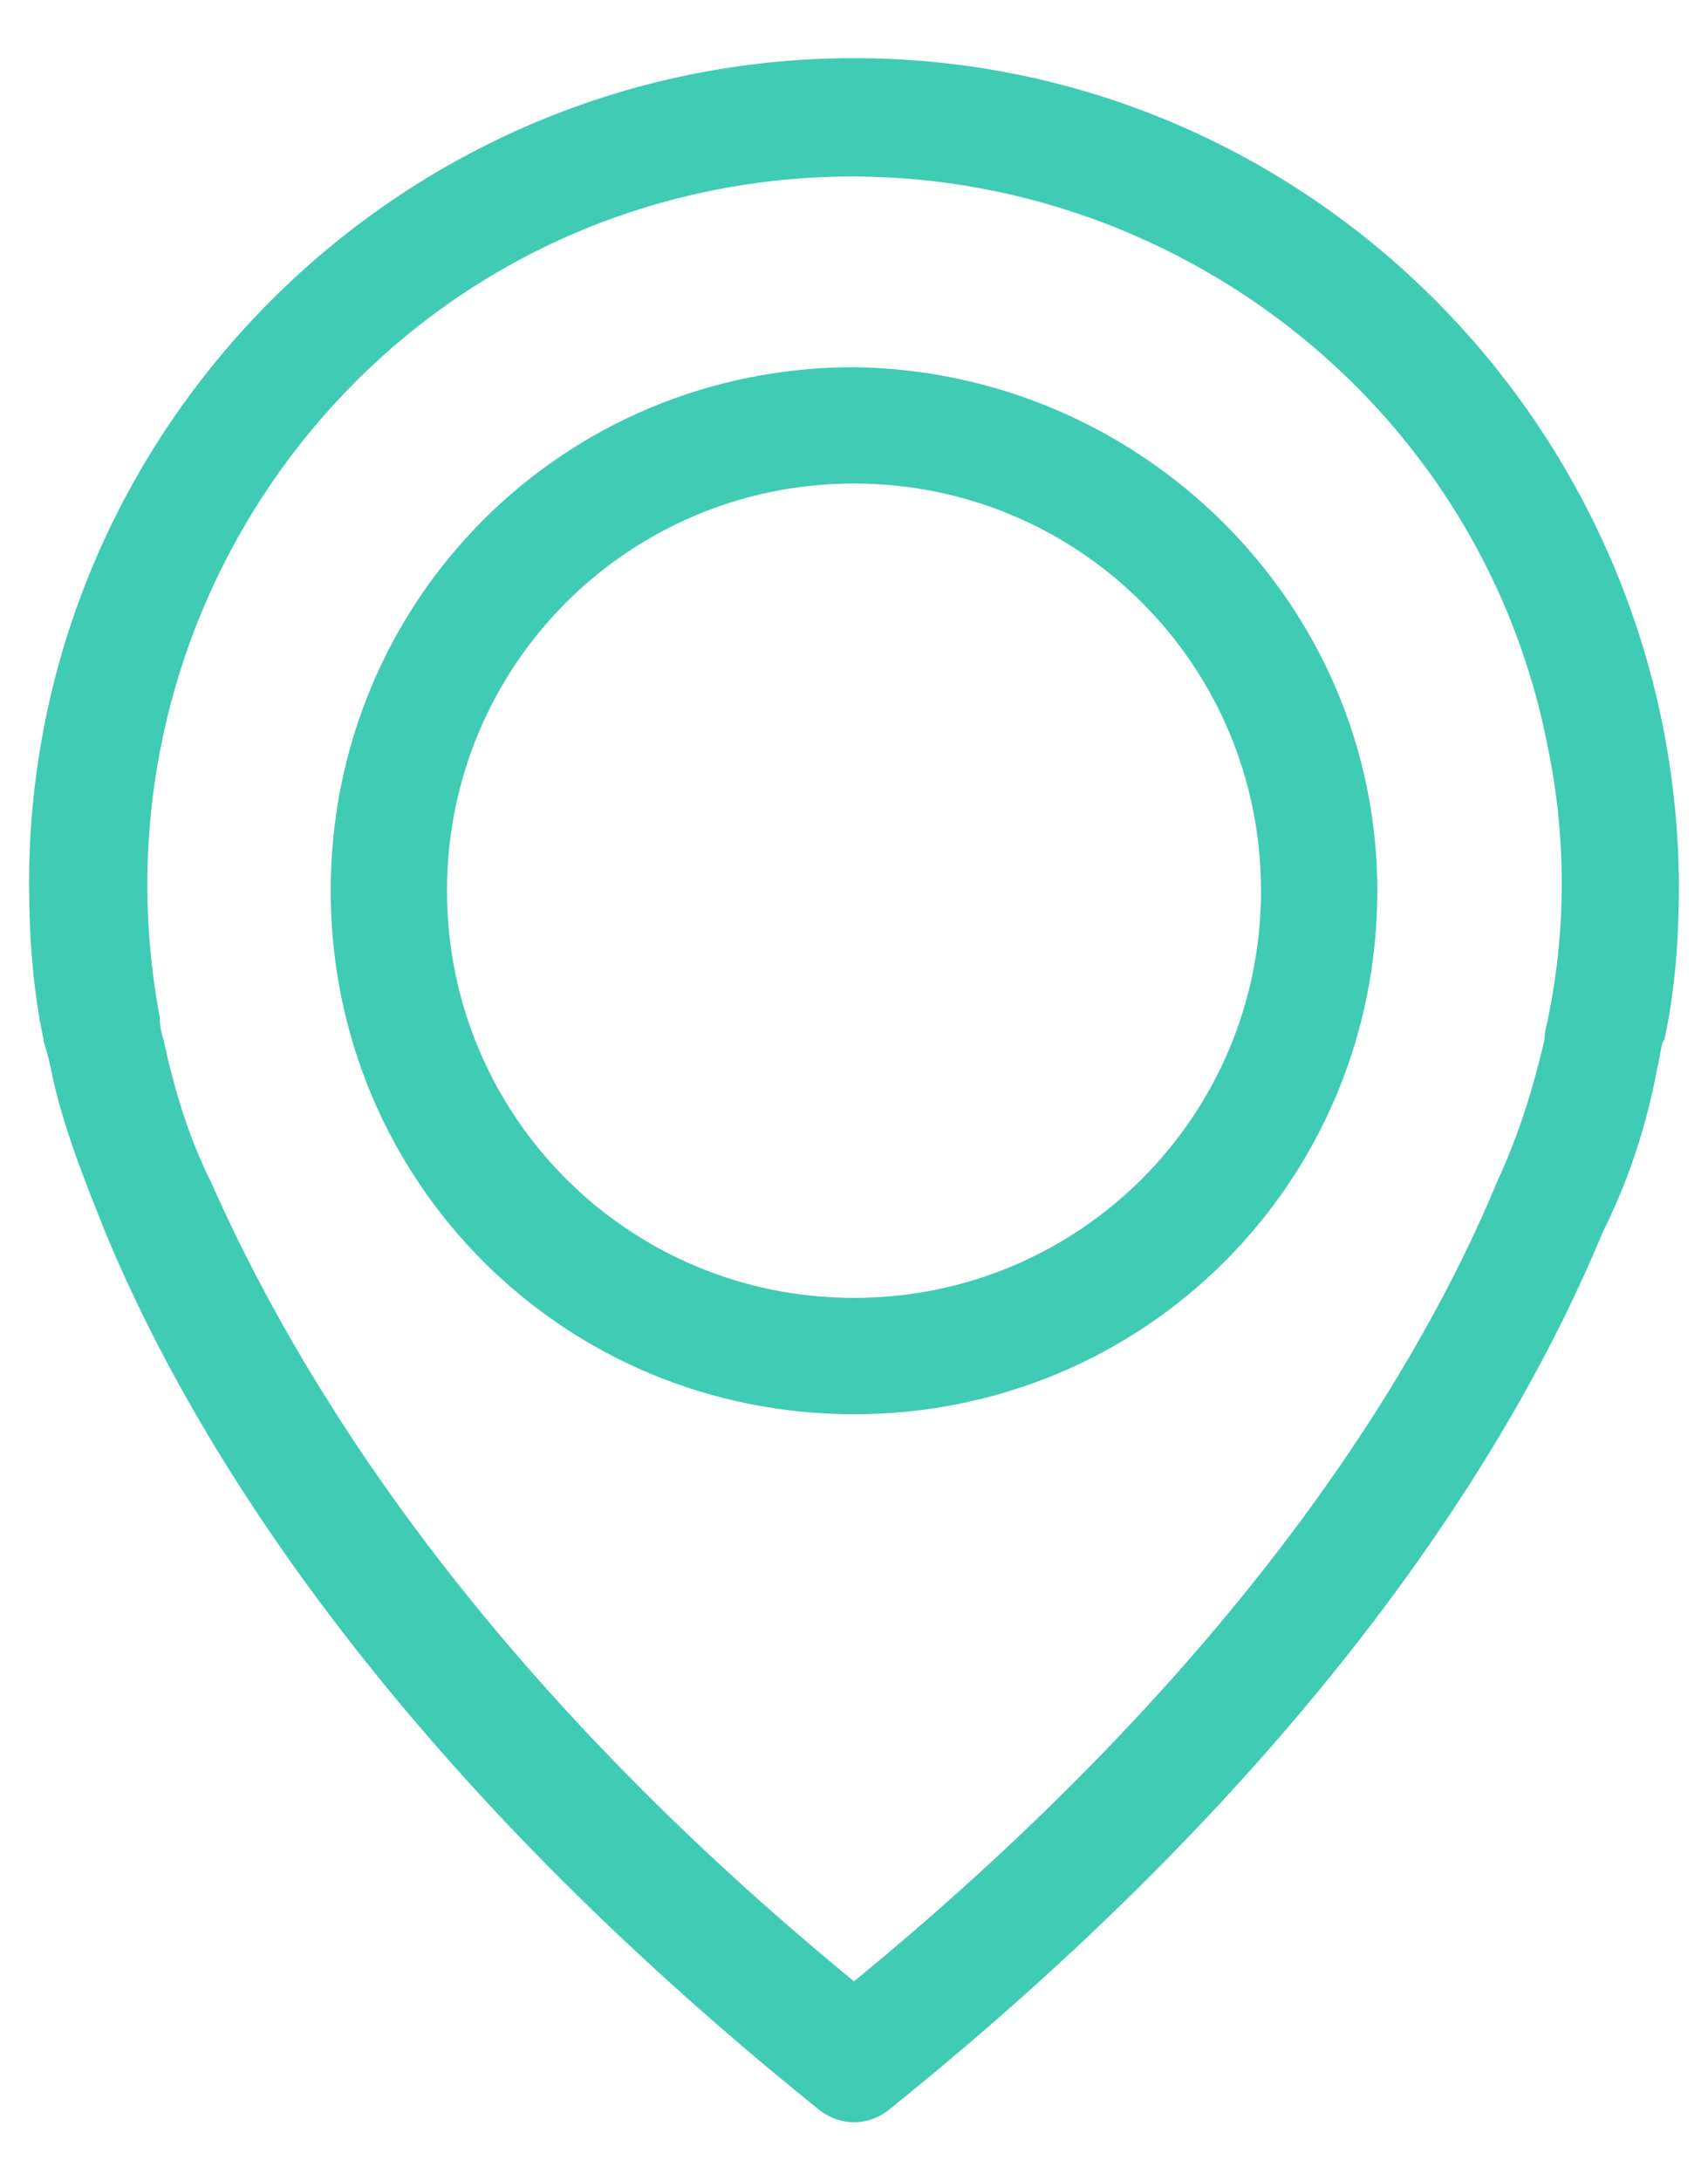
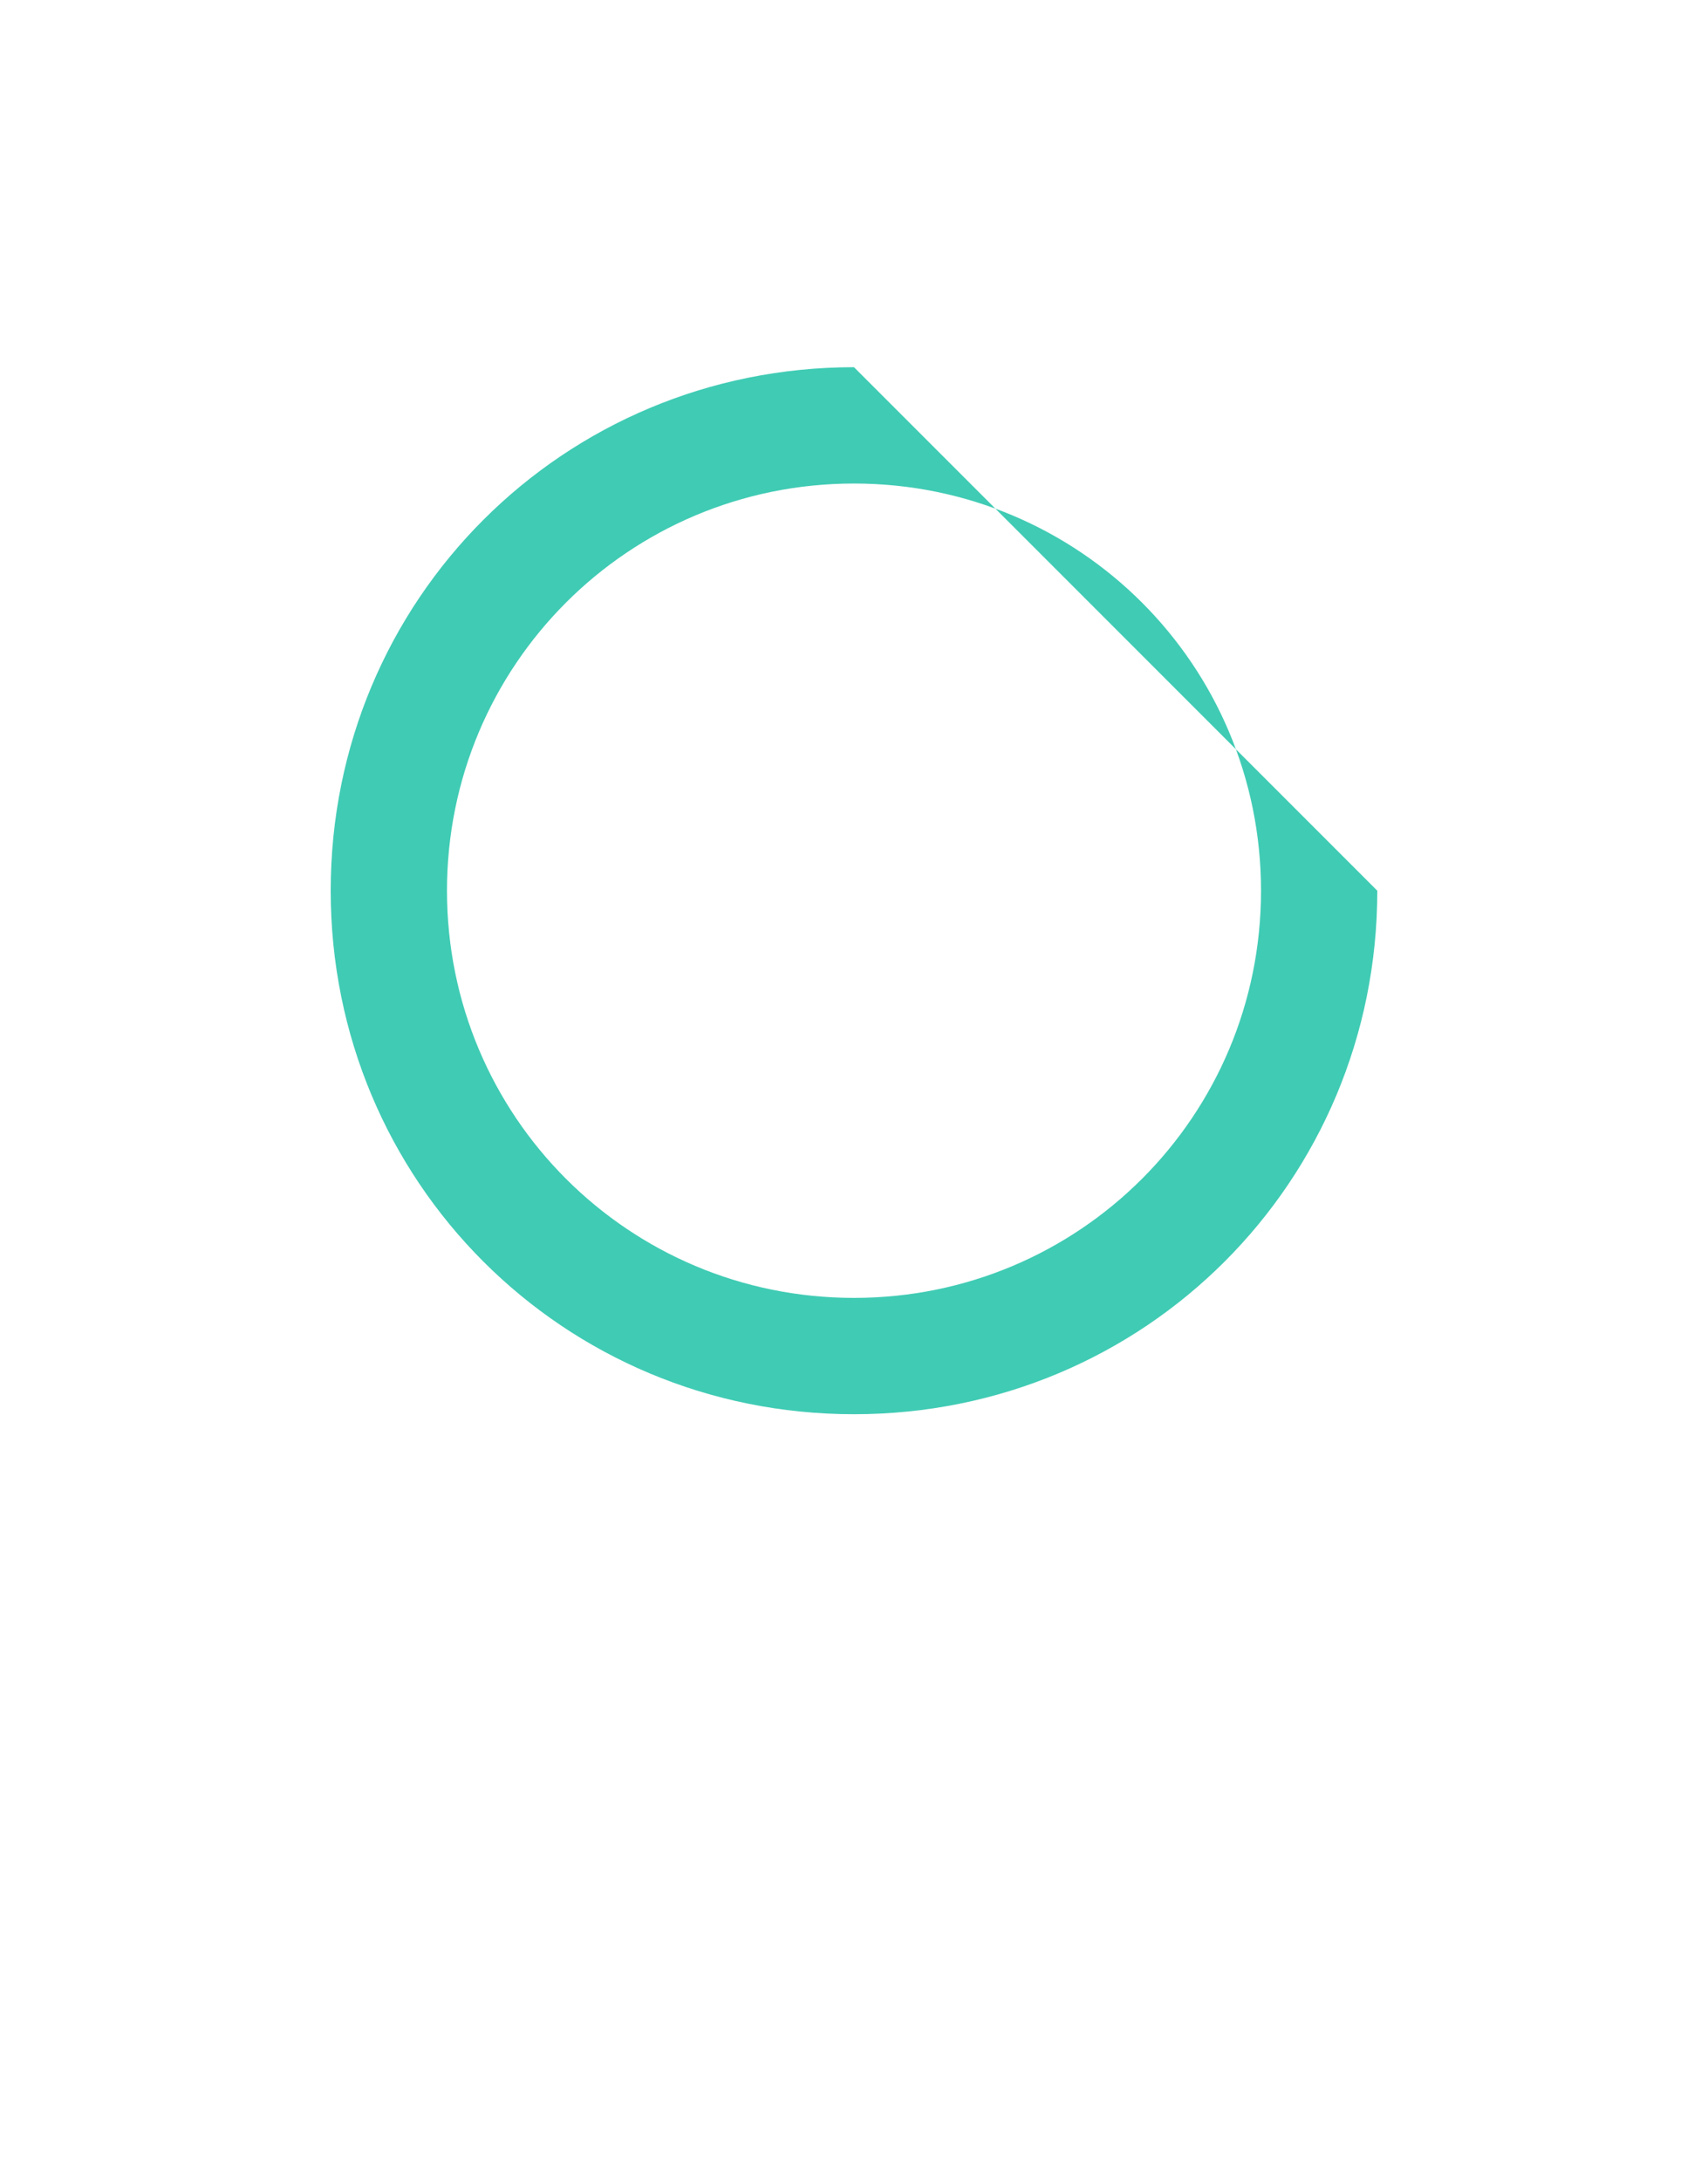
<svg xmlns="http://www.w3.org/2000/svg" enable-background="new 0 0 47 60" viewBox="0 0 47 60">
  <g fill="#40cbb4">
-     <path d="m23.5 1.6c-12.5 0-22.7 10.2-22.7 22.7 0 1.4.1 2.9.4 4.3 0 .1.1.3.2.8.3 1.5.9 3 1.5 4.5 2.4 5.8 7.8 14.6 19.6 24.1.6.5 1.4.5 2 0 11.8-9.5 17.2-18.3 19.6-24.1.7-1.4 1.2-2.9 1.5-4.5.1-.4.1-.7.2-.8.3-1.4.4-2.8.4-4.3-.1-12.5-10.2-22.7-22.7-22.7zm19.1 26.4c0 .1-.1.3-.1.6-.3 1.3-.7 2.6-1.3 3.9-2.2 5.3-7.1 13.3-17.7 22-10.6-8.7-15.4-16.8-17.7-22-.6-1.2-1-2.5-1.3-3.9-.1-.3-.1-.5-.1-.5s0 0 0-.1c-2-10.6 4.9-20.8 15.4-22.8s20.8 4.9 22.8 15.4c.5 2.4.5 5 0 7.4z" />
-     <path d="m23.5 10.1c-8 0-14.4 6.4-14.4 14.4s6.4 14.4 14.4 14.4 14.4-6.4 14.4-14.4c0-7.9-6.5-14.3-14.4-14.4zm0 25.6c-6.2 0-11.2-5-11.2-11.2s5-11.2 11.2-11.2 11.2 5 11.2 11.2-5 11.2-11.2 11.2z" />
+     <path d="m23.5 10.1c-8 0-14.4 6.4-14.4 14.4s6.4 14.4 14.4 14.4 14.4-6.4 14.4-14.4zm0 25.6c-6.2 0-11.2-5-11.2-11.2s5-11.2 11.2-11.2 11.2 5 11.2 11.2-5 11.2-11.2 11.2z" />
  </g>
</svg>